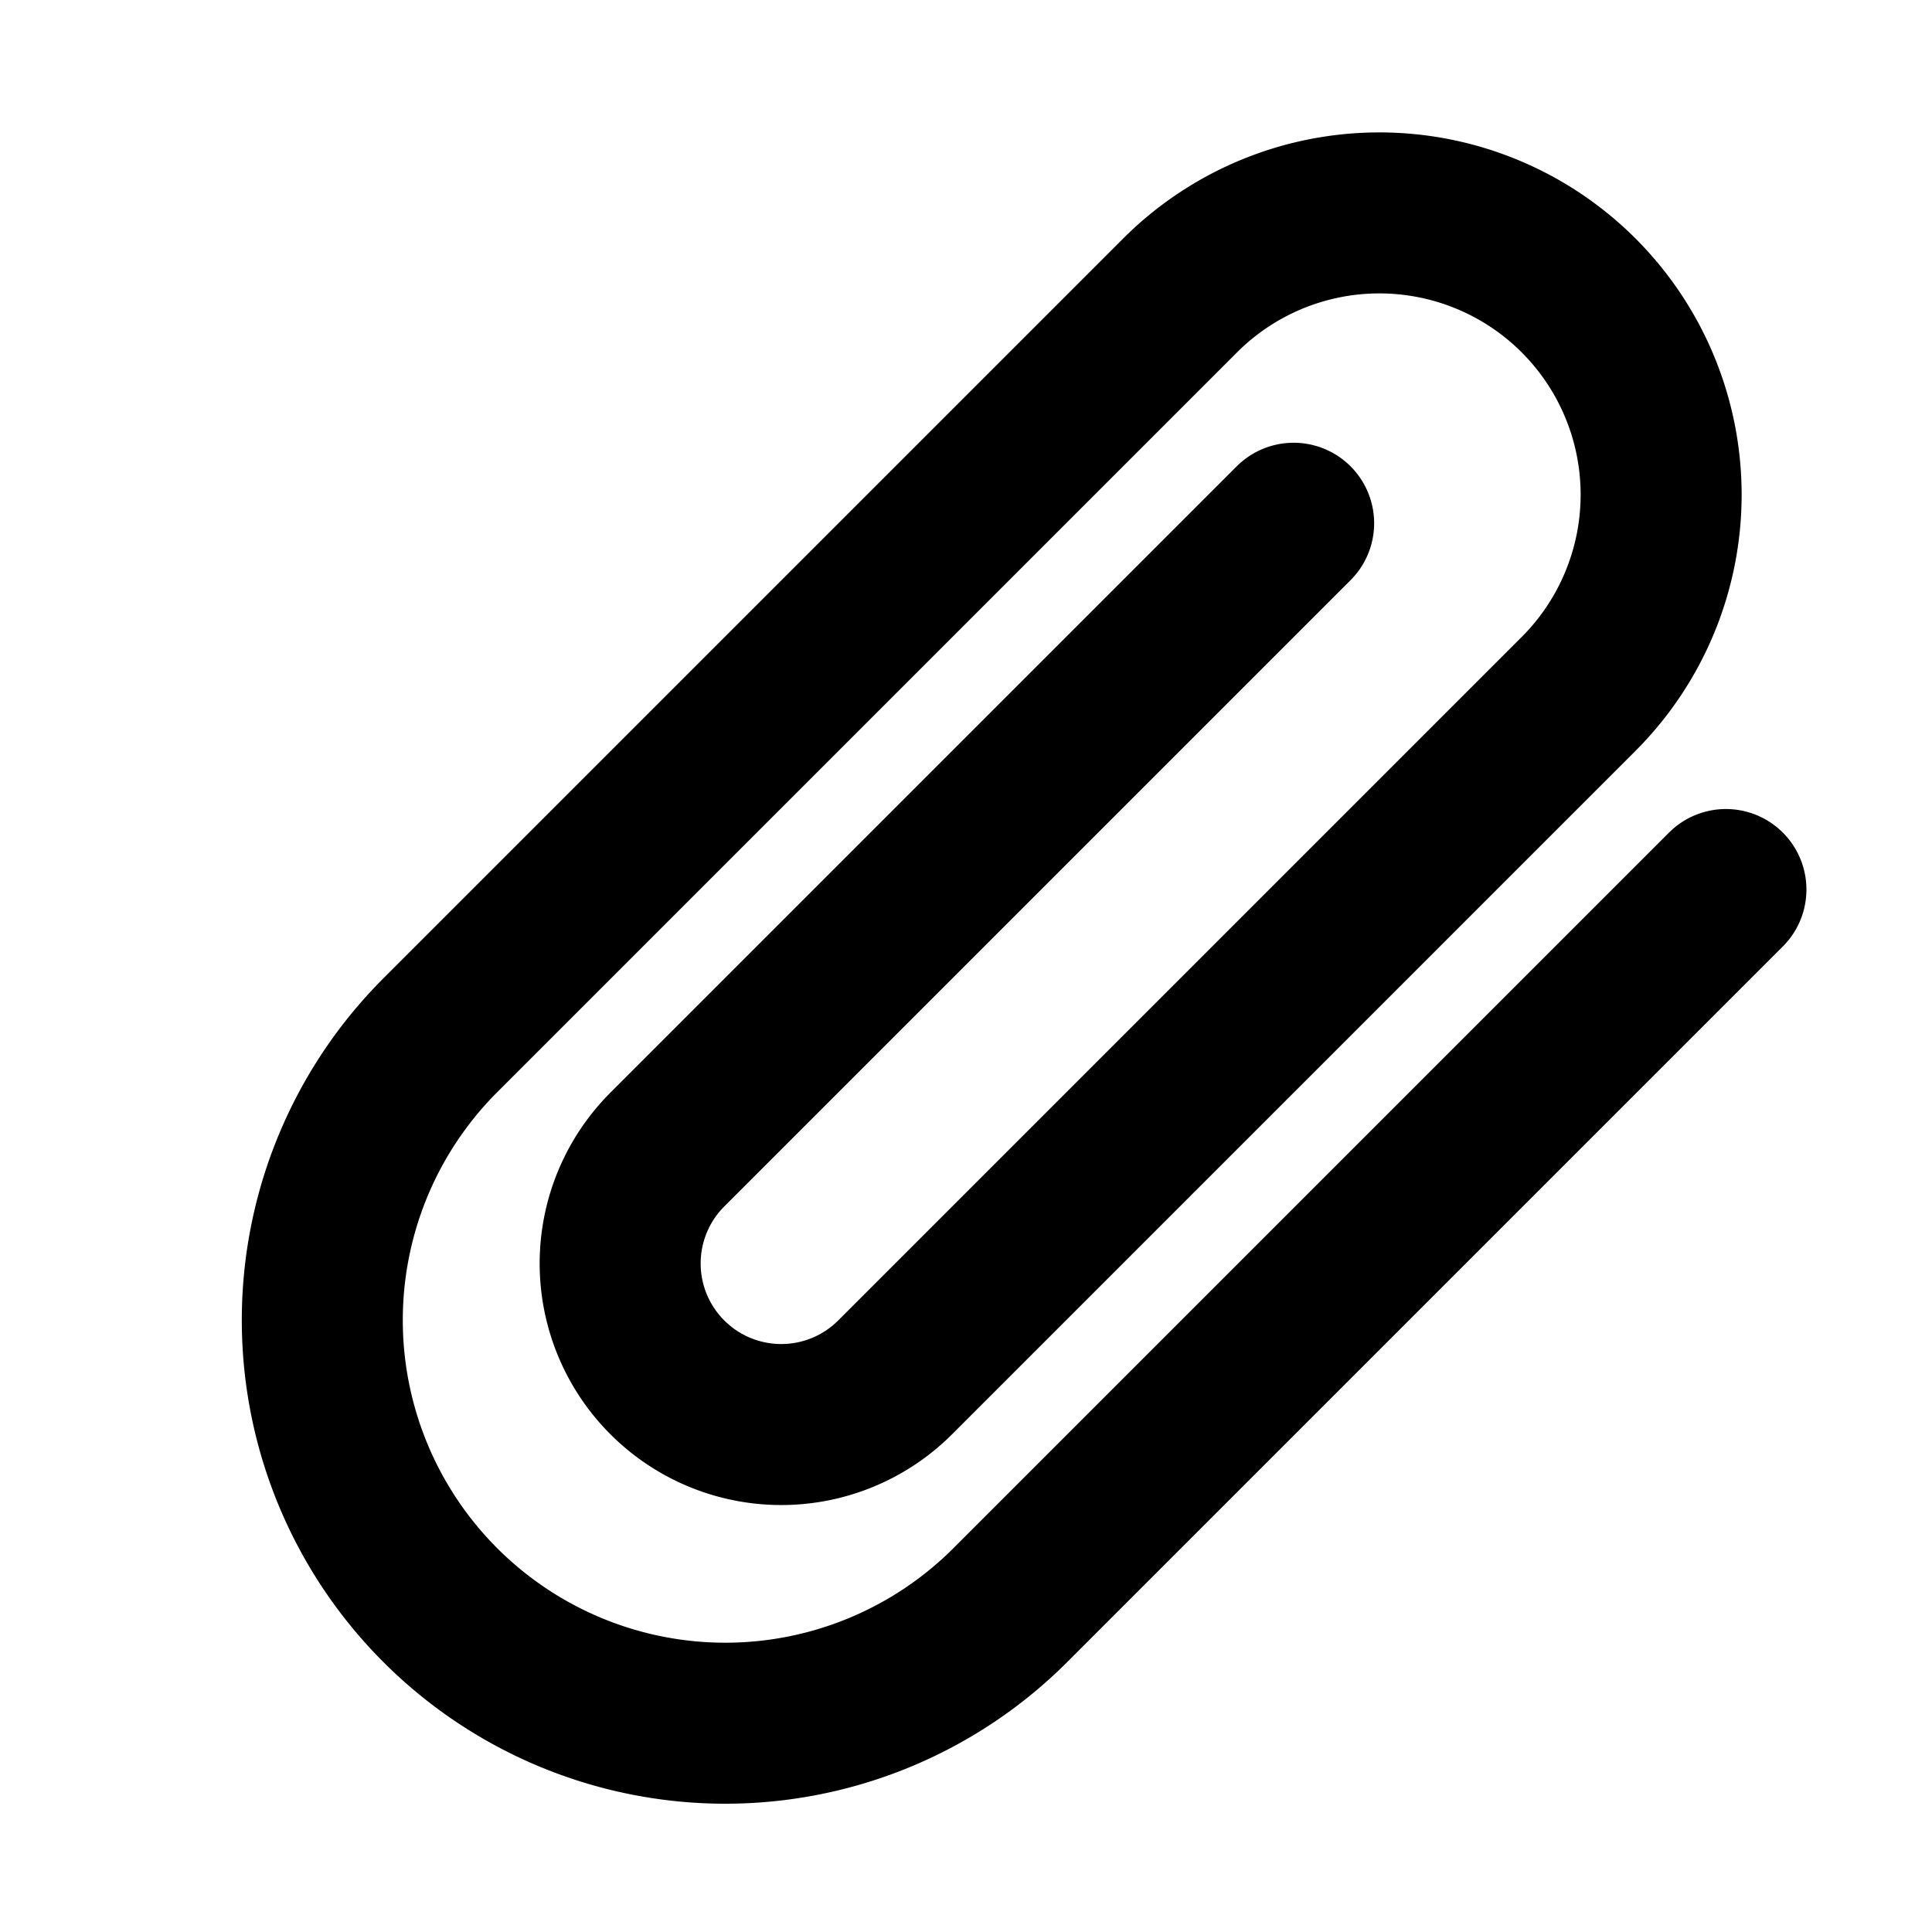
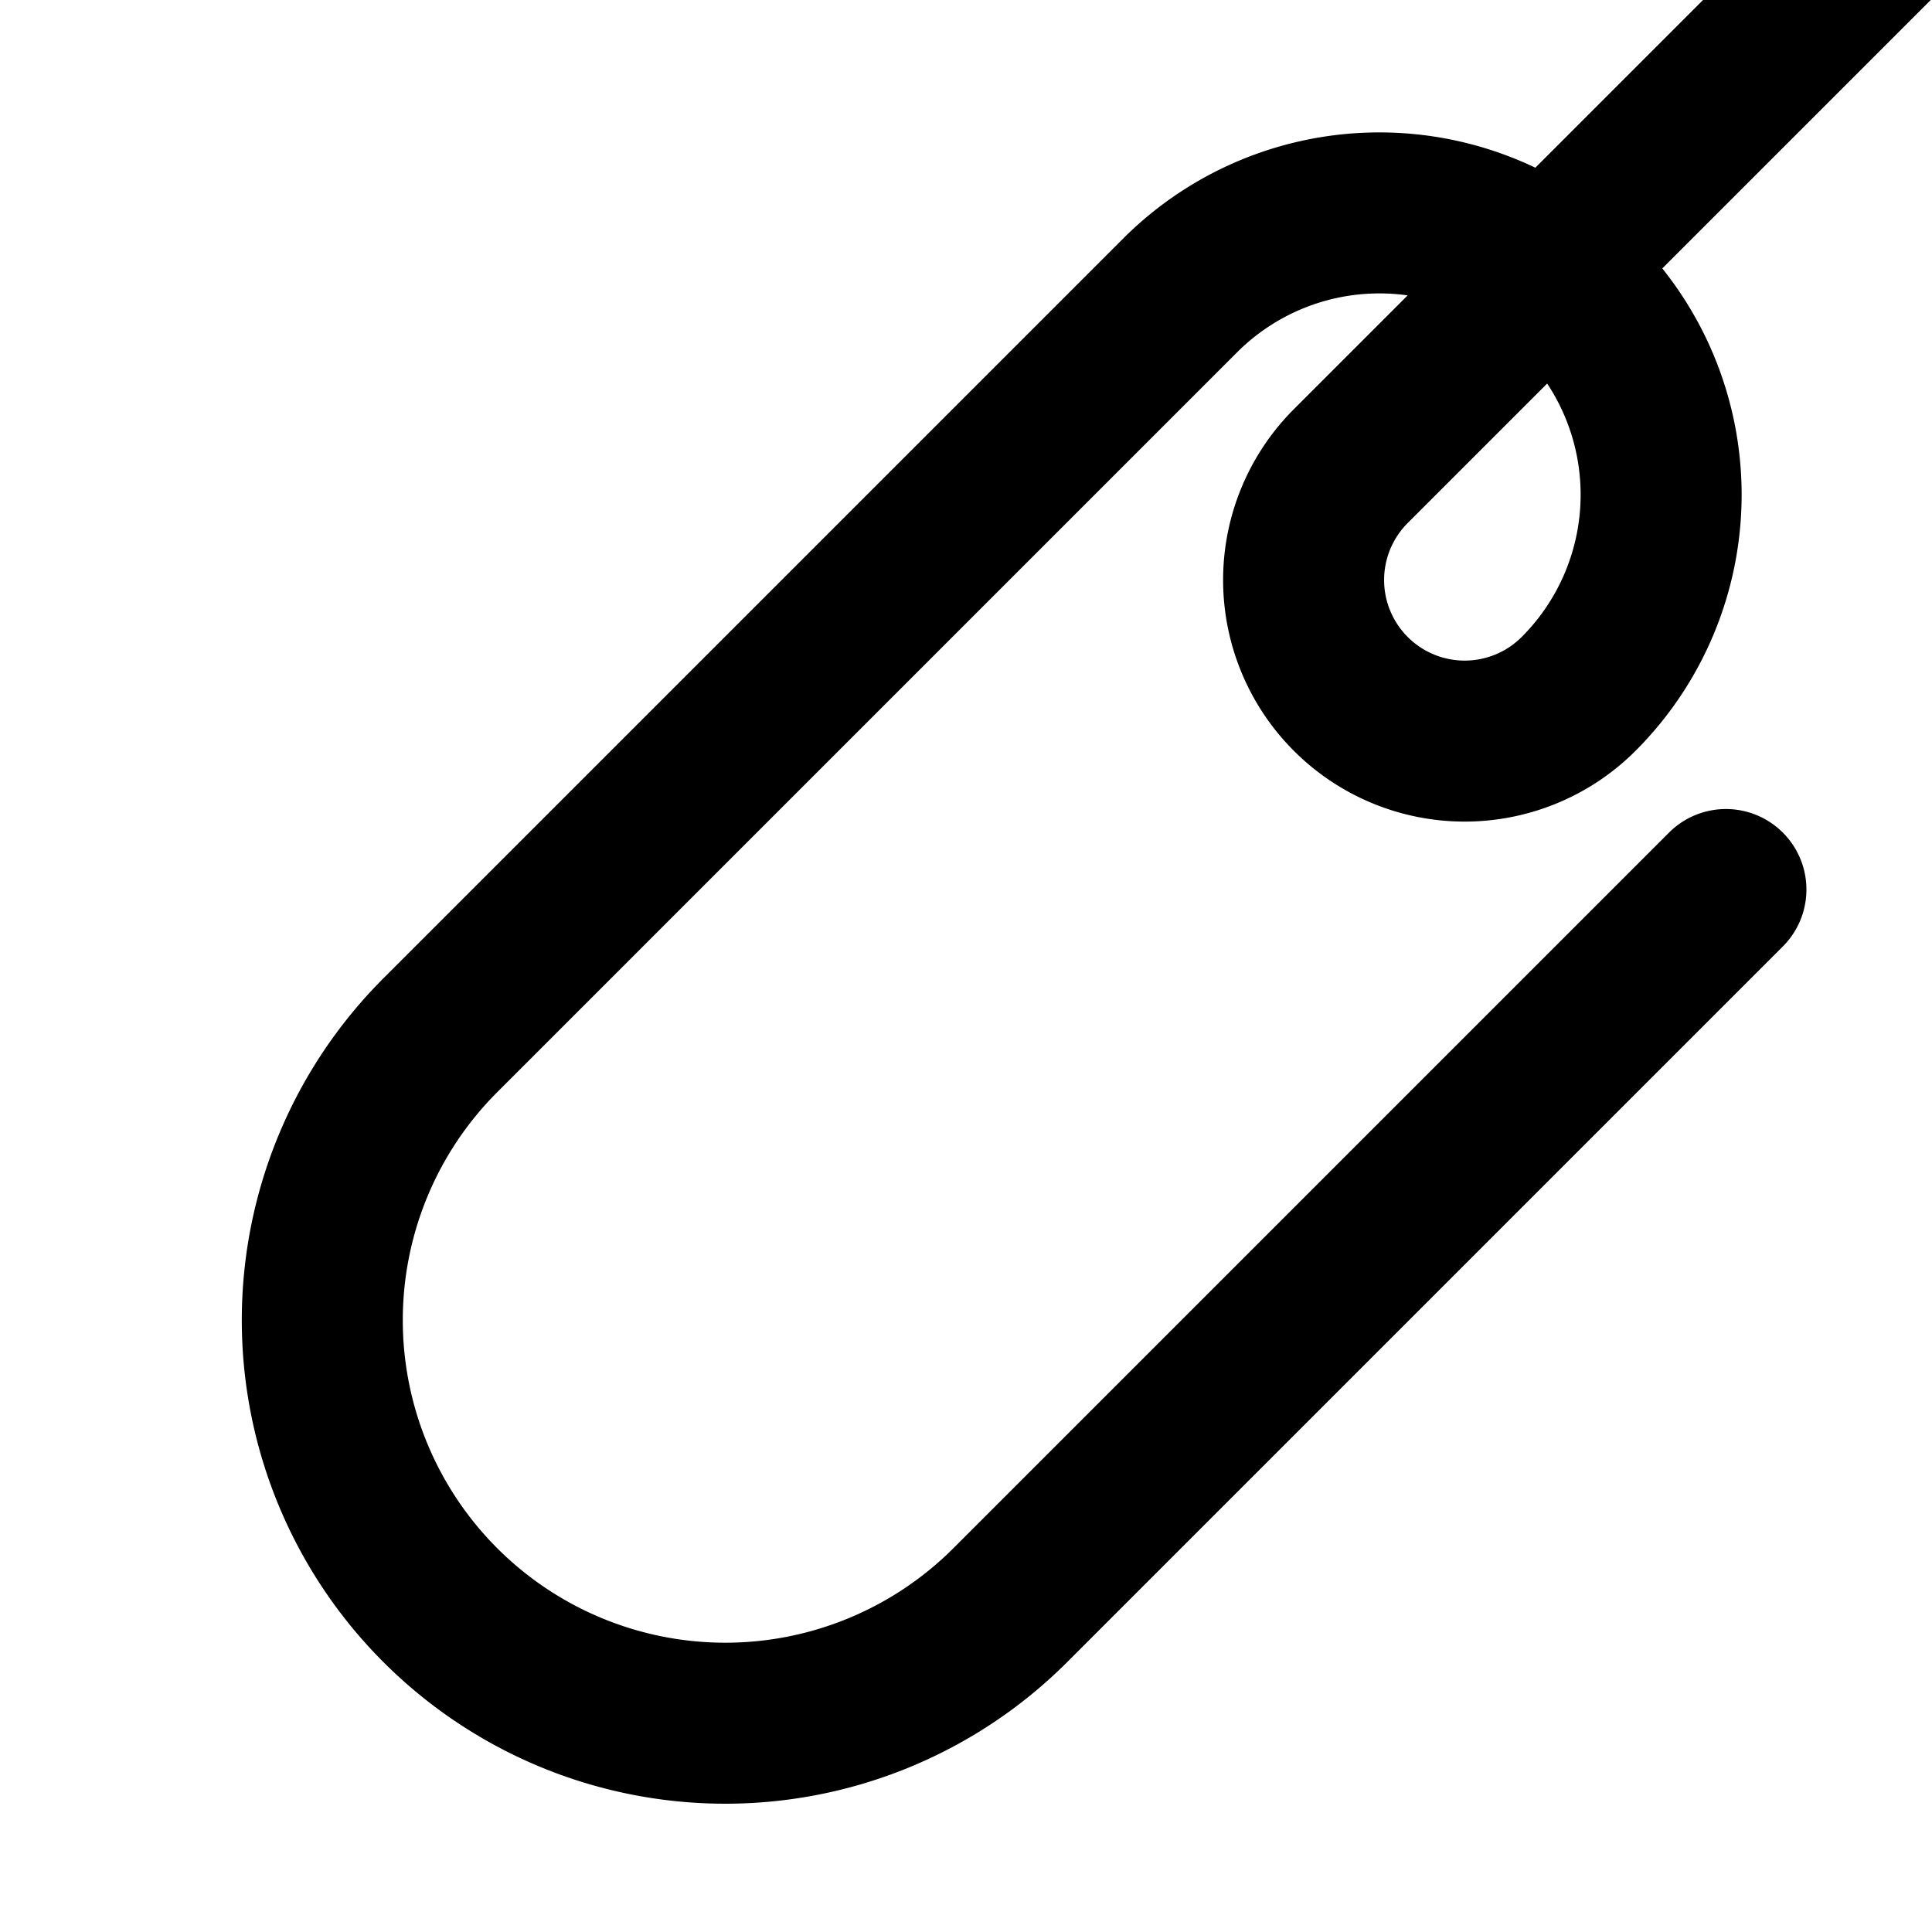
<svg xmlns="http://www.w3.org/2000/svg" width="24" height="24" viewBox="0 0 24 24" fill="none" stroke="currentColor" stroke-width="2" stroke-linecap="round" stroke-linejoin="round" class="feather feather-paperclip">
-   <path d="M21.44 11.05L12.55 19.94a5 5 0 01-7.08-7.08l9.19-9.19a3.5 3.5 0 114.95 4.95l-8.49 8.49a2 2 0 01-2.83-2.83l7.78-7.78" />
+   <path d="M21.44 11.05L12.55 19.94a5 5 0 01-7.08-7.08l9.19-9.19a3.5 3.5 0 114.95 4.95a2 2 0 01-2.83-2.83l7.78-7.78" />
</svg>